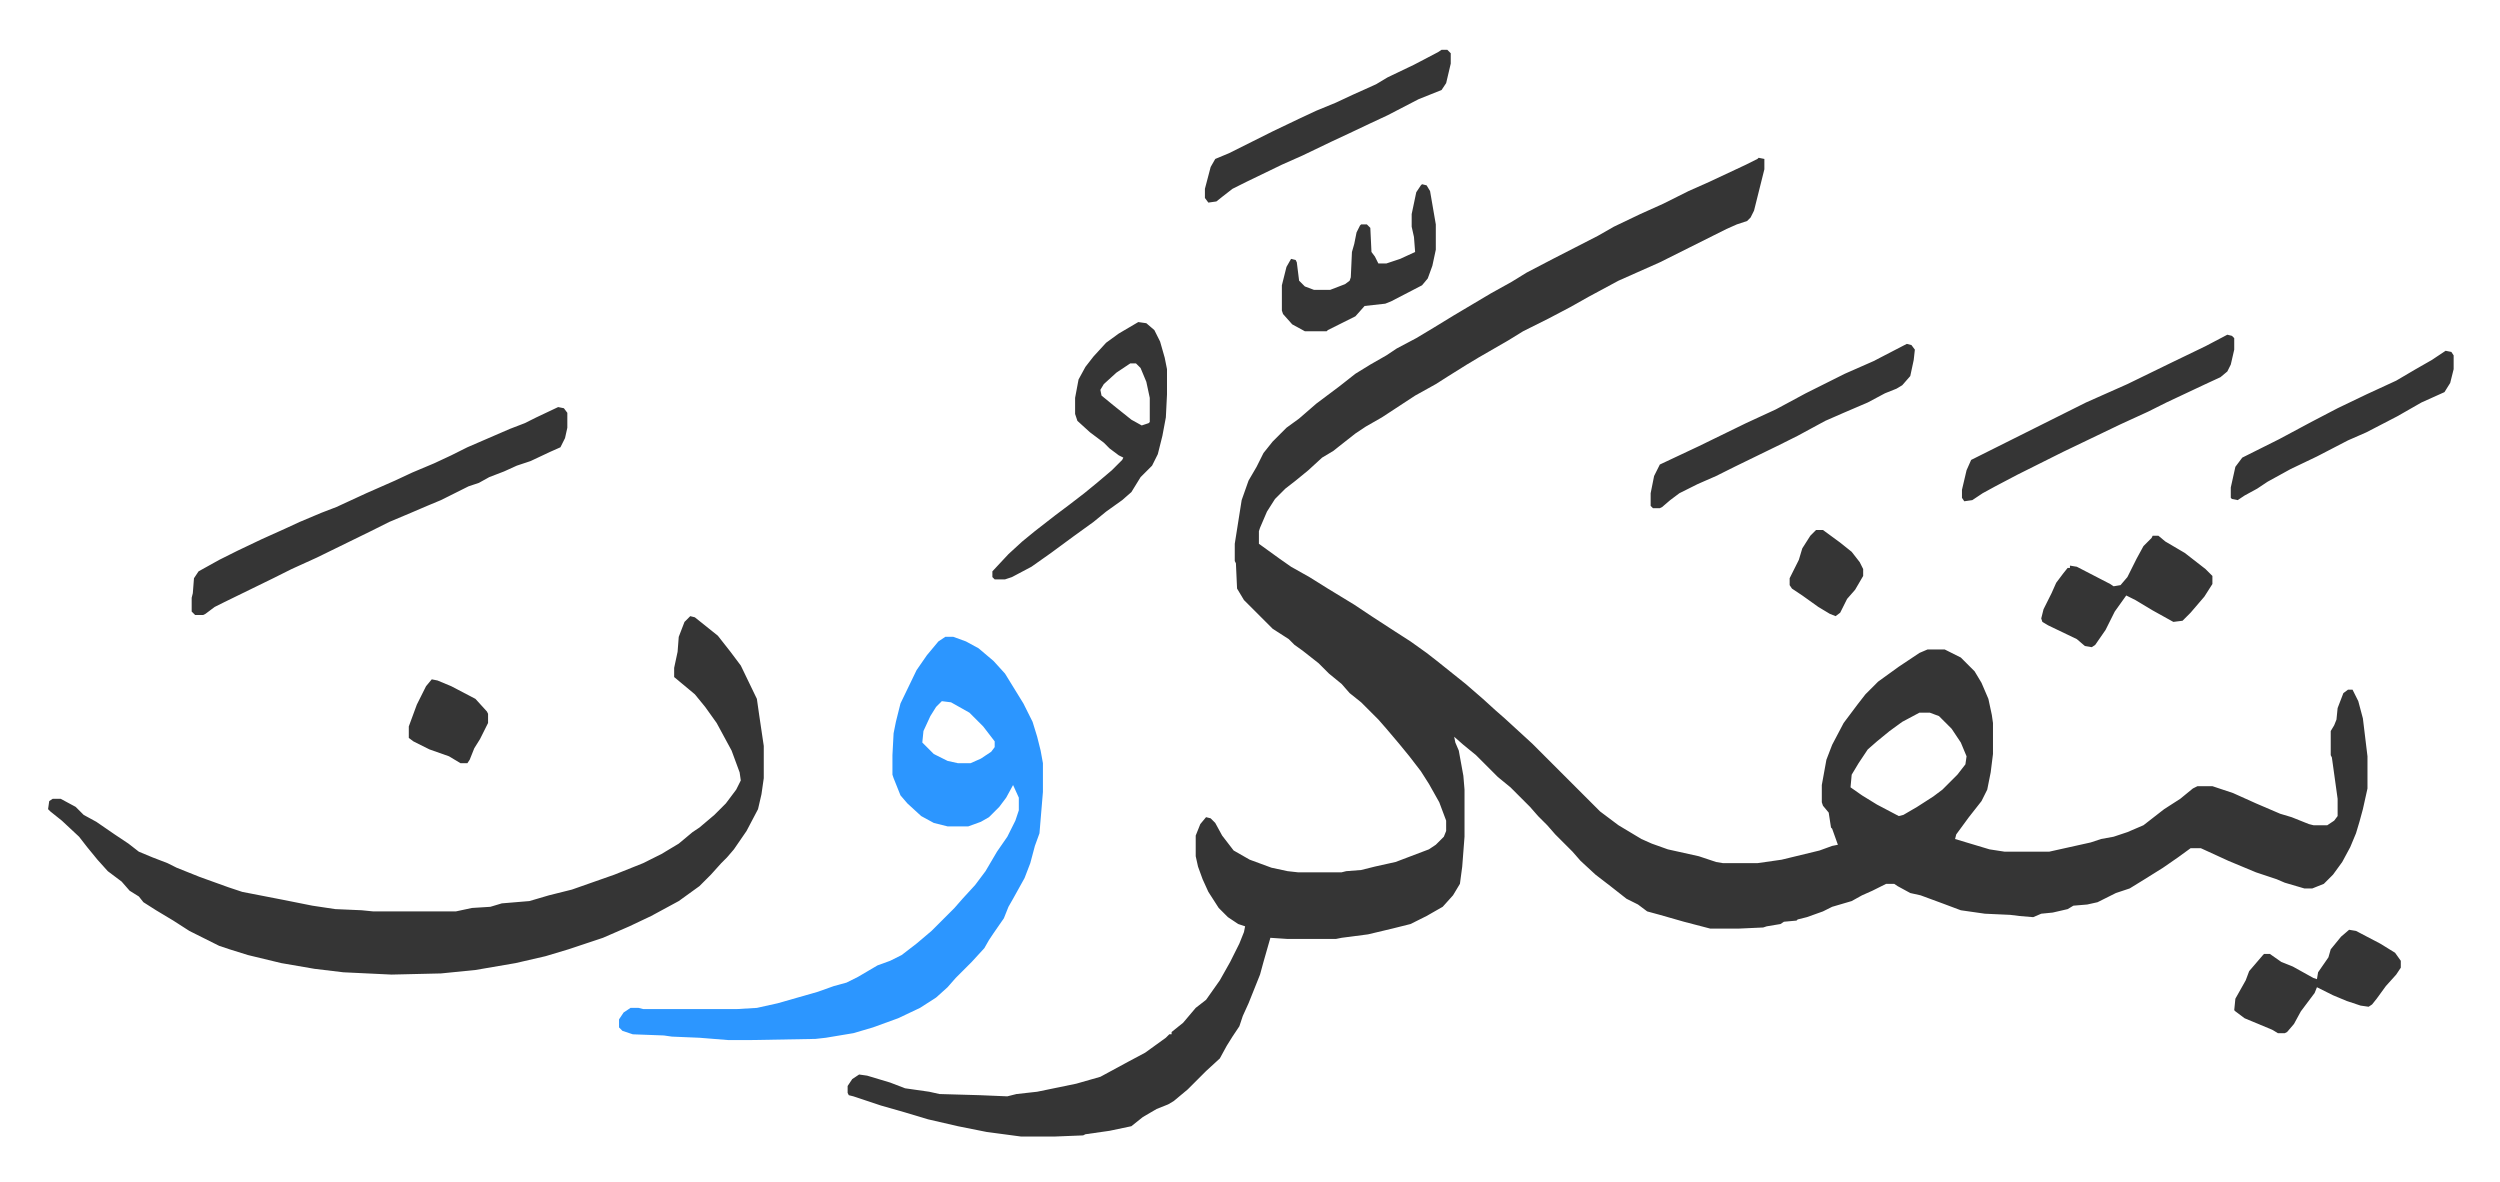
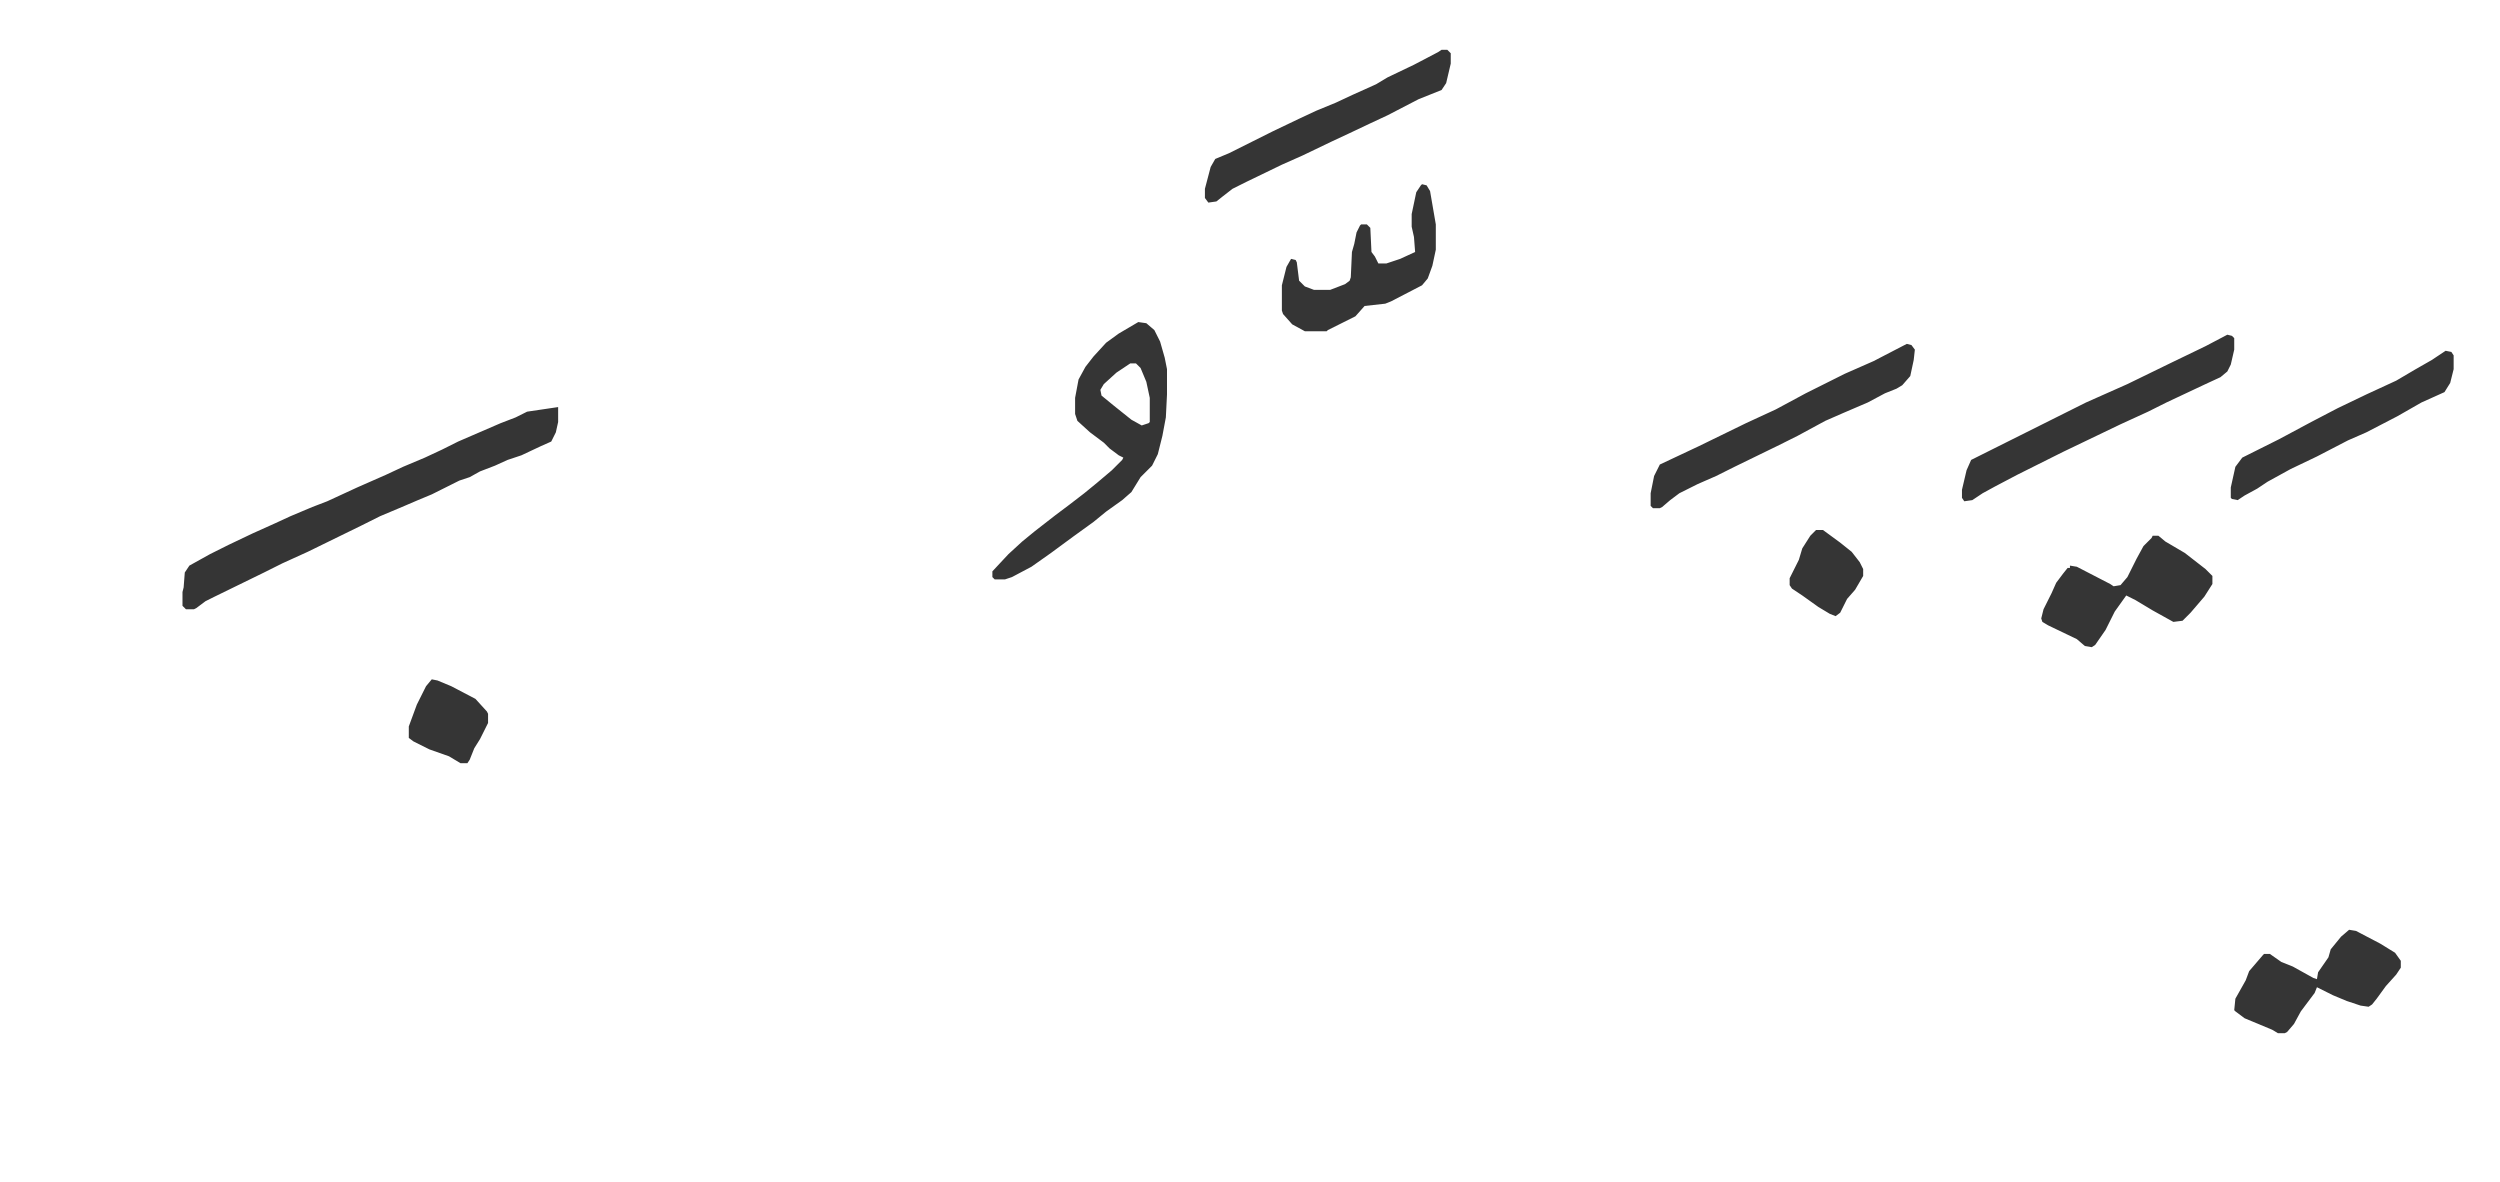
<svg xmlns="http://www.w3.org/2000/svg" role="img" viewBox="-41.85 185.65 2176.20 1028.70">
-   <path fill="#353535" id="rule_normal" d="M1489 323l5 1v9l-6 24-3 12-3 6-3 3-9 3-9 4-16 8-16 8-26 13-36 16-26 14-16 9-19 10-22 11-13 8-26 15-10 6-16 10-11 7-18 10-29 19-14 8-9 6-14 11-5 4-10 6-12 11-11 9-9 7-9 9-7 11-6 14-1 3v11l18 13 10 7 16 9 16 10 23 14 15 10 20 13 14 9 14 10 9 7 15 12 10 8 15 13 11 10 8 7 12 11 12 11 22 22 5 5 15 15 5 5 12 12 16 12 20 12 9 4 14 5 27 6 15 5 6 1h30l21-3 33-8 11-4 5-1-5-14-1-1-2-13-5-6-1-3v-15l4-22 5-13 10-19 12-16 7-9 11-11 18-13 18-12 7-3h15l14 7 12 12 6 10 6 14 3 14 1 7v27l-2 16-3 15-5 10-11 14-11 15-1 4 10 3 20 6 13 2h39l36-8 9-3 11-2 12-4 14-6 18-14 14-9 11-9 4-2h13l18 6 20 9 21 9 10 3 15 6 4 1h12l6-4 3-4v-15l-5-36-1-2v-21l3-5 2-5 1-10 5-13 4-3h4l5 10 4 15 4 33v28l-4 18-3 11-3 10-5 12-7 13-8 11-8 8-10 4h-7l-17-5-7-3-12-4-6-2-24-10-24-11h-9l-11 8-13 9-16 10-13 8-12 4-16 8-9 2-12 1-5 3-13 3-10 1-7 3-12-1-8-1-22-1-21-3-16-6-19-7-9-2-11-6-3-2h-7l-12 6-9 4-9 5-17 5-8 4-14 5-8 2-1 1-11 1-3 2-12 2-3 1-22 1h-24l-23-6-21-6-11-3-8-6-10-5-14-11-13-10-13-12-7-8-15-15-7-8-8-8-7-8-17-17-11-9-19-19-11-9-8-7 1 5 3 7 4 22 1 12v41l-2 26-2 15-6 10-9 10-14 8-14 7-16 4-21 5-23 3-5 1h-42l-15-1-6 21-3 11-10 25-5 11-3 9-6 9-5 8-6 11-12 11-11 11-5 5-12 10-5 3-10 4-12 7-10 8-19 4-21 3-2 1-25 1h-29l-30-4-25-5-26-6-20-6-21-6-24-8-4-1-1-2v-6l4-6 6-4 7 1 20 6 13 5 21 3 9 2 35 1 24 1 8-2 18-2 34-7 21-6 24-13 15-8 18-13 3-3h2v-2l10-8 11-13 9-7 12-17 9-16 8-16 4-10 1-5-6-2-9-6-8-8-9-14-5-11-4-11-2-9v-18l4-10 5-6 4 1 4 4 6 11 10 13 14 8 19 7 14 3 9 1h38l4-1 13-1 12-3 18-4 29-11 6-4 7-7 2-5v-9l-6-16-9-16-7-11-10-13-9-11-11-13-7-8-10-10-5-5-10-8-7-8-11-9-9-9-14-11-7-5-5-5-14-9-5-5-20-20-6-10-1-22-1-2v-15l6-38 6-17 7-12 6-12 8-10 12-12 11-8 15-13 20-15 14-11 13-8 14-8 9-6 17-9 15-9 18-11 32-19 18-10 13-8 23-12 39-20 14-8 23-11 20-9 22-11 18-8 32-15 10-5zm140 483l-15 8-11 8-11 9-8 7-8 12-6 10-1 11 10 7 13 8 19 10 4-1 12-7 14-9 8-6 13-13 7-9 1-7-5-12-8-12-11-11-8-3zM559 722l4 1 10 8 10 8 11 14 9 12 14 29 2 14 4 27v28l-2 14-3 13-10 19-11 16-6 7-5 5-9 10-10 10-18 13-24 13-19 9-23 10-30 10-20 6-26 6-35 6-30 3-43 1-42-2-25-3-29-5-29-7-16-5-9-3-26-13-14-9-15-9-11-7-4-5-8-5-7-8-12-9-9-10-9-11-7-9-15-14-10-8-2-2 1-7 3-2h7l13 7 7 7 11 6 16 11 12 8 9 7 12 5 13 5 8 4 20 8 25 9 12 4 36 7 25 5 20 3 23 1 10 1h72l14-3 16-1 10-3 24-2 17-5 20-5 37-13 25-10 16-8 15-9 12-10 6-4 13-11 10-10 9-12 4-8-1-7-7-19-13-24-10-14-9-11-12-10-6-5v-8l3-14 1-13 5-13z" />
-   <path fill="#2c96ff" id="rule_madd_permissible_2_4_6" d="M781 740h7l11 4 11 6 13 11 10 11 16 26 8 16 4 13 3 12 2 11v25l-3 36-4 11-4 15-5 13-10 18-4 7-4 10-9 13-4 6-4 7-11 12-14 14-7 8-10 9-14 9-19 9-22 8-17 5-24 4-9 1-56 1h-20l-25-2-24-1-7-1-27-1-9-3-3-3v-7l4-6 6-4h7l4 1h82l17-1 18-4 35-10 14-5 11-3 10-5 17-10 11-4 10-5 13-10 13-11 20-20 7-8 11-12 9-12 10-17 9-13 7-14 3-9v-11l-5-11-6 11-6 8-9 9-7 4-11 4h-18l-12-3-11-6-12-11-6-7-6-15-1-3v-17l1-19 2-10 4-16 14-29 9-13 10-12zm-3 56l-5 5-5 8-6 13-1 10 10 10 12 6 9 2h11l9-4 9-6 3-4v-5l-10-13-12-12-16-9z" />
-   <path fill="#353535" id="rule_normal" d="M444 540l5 1 3 4v13l-2 9-4 8-9 4-17 8-12 4-11 5-13 5-9 5-9 3-24 12-12 5-14 6-19 8-16 8-47 23-22 10-16 8-43 21-8 4-8 6-2 1h-7l-3-3v-12l1-4 1-13 4-6 18-10 16-8 21-10 20-9 13-6 19-8 13-5 26-12 25-11 15-7 19-8 15-7 14-7 37-16 13-5 10-5zm505-74l7 1 7 6 5 10 4 14 2 10v22l-1 20-3 16-4 16-5 10-5 5-5 5-8 13-8 7-14 10-11 9-18 13-19 14-17 12-17 9-6 2h-9l-2-2v-5l14-15 12-11 11-9 18-14 12-9 13-10 11-9 13-11 9-9 1-2-4-2-8-6-5-5-12-9-11-10-2-6v-14l3-16 6-11 7-9 11-12 11-8zm-7 36l-12 8-11 10-3 5 1 5 11 9 15 12 9 5 6-2 1-1v-21l-3-14-5-12-4-4zm955-25l4 1 2 2v10l-3 13-3 6-6 5-13 6-34 16-16 8-24 11-25 12-25 12-40 20-19 10-11 6-9 6-7 1-2-3v-7l4-17 4-9 16-8 84-42 36-16 39-19 29-14zm-279 8l4 1 3 4-1 9-3 14-7 8-5 3-10 4-15 8-21 9-16 7-24 13-16 8-39 19-16 8-16 7-16 8-8 6-7 6-2 1h-6l-2-2v-11l3-15 5-10 34-16 41-20 26-12 26-14 34-17 25-11 27-14zm-405-256h5l3 3v9l-4 17-4 6-20 8-27 14-15 7-19 9-15 7-25 12-18 8-31 15-12 6-9 7-5 4-7 1-3-4v-8l5-19 4-7 12-5 38-19 23-11 15-7 17-7 15-7 20-9 10-6 23-11 21-11zm619 423h5l6 5 17 10 18 14 6 6v7l-7 11-12 14-7 7-8 1-18-10-15-9-8-4-10 14-8 16-9 13-3 2-6-1-7-6-25-12-5-3-1-3 2-8 7-14 4-9 6-8 4-5h2v-2l6 1 29 15 3 2 6-1 6-7 8-16 6-11 7-7zm171 343l6 1 21 11 13 8 5 7v6l-4 6-9 10-8 11-4 5-3 2-7-1-12-4-12-5-14-7-2 5-12 16-6 11-6 7-2 1h-6l-5-3-12-5-12-5-8-6-1-1 1-10 9-16 3-8 12-14 1-1h5l10 7 10 4 18 10 3 1 1-6 9-13 2-7 9-11zm-807-649l4 1 3 5 5 29v22l-3 14-4 11-5 6-27 14-5 2-18 2-8 9-24 12-1 1h-19l-11-6-8-9-1-3v-22l4-16 4-7 4 1 1 2 2 16 5 5 8 3h14l13-5 4-3 1-3 1-22 2-7 2-10 3-6 1-1h5l3 3 1 21 3 4 3 6h7l12-4 13-6-1-13-2-9v-11l4-19 4-6zm891 145l5 1 2 3v12l-3 12-5 8-20 9-21 12-27 14-16 7-27 14-23 11-20 11-9 6-11 6-6 4-5-1-1-1v-9l4-18 6-8 16-8 16-8 28-15 23-12 25-12 26-12 17-10 14-8zM334 777l5 1 12 5 21 11 10 11 1 2v8l-7 14-5 8-4 10-2 3h-6l-10-6-17-6-14-7-4-3v-10l7-19 8-16zm1205-130h6l15 11 10 8 7 9 3 6v6l-7 12-7 8-6 12-4 3-5-2-10-6-14-10-9-6-2-3v-6l8-16 3-10 7-11z" />
+   <path fill="#353535" id="rule_normal" d="M444 540v13l-2 9-4 8-9 4-17 8-12 4-11 5-13 5-9 5-9 3-24 12-12 5-14 6-19 8-16 8-47 23-22 10-16 8-43 21-8 4-8 6-2 1h-7l-3-3v-12l1-4 1-13 4-6 18-10 16-8 21-10 20-9 13-6 19-8 13-5 26-12 25-11 15-7 19-8 15-7 14-7 37-16 13-5 10-5zm505-74l7 1 7 6 5 10 4 14 2 10v22l-1 20-3 16-4 16-5 10-5 5-5 5-8 13-8 7-14 10-11 9-18 13-19 14-17 12-17 9-6 2h-9l-2-2v-5l14-15 12-11 11-9 18-14 12-9 13-10 11-9 13-11 9-9 1-2-4-2-8-6-5-5-12-9-11-10-2-6v-14l3-16 6-11 7-9 11-12 11-8zm-7 36l-12 8-11 10-3 5 1 5 11 9 15 12 9 5 6-2 1-1v-21l-3-14-5-12-4-4zm955-25l4 1 2 2v10l-3 13-3 6-6 5-13 6-34 16-16 8-24 11-25 12-25 12-40 20-19 10-11 6-9 6-7 1-2-3v-7l4-17 4-9 16-8 84-42 36-16 39-19 29-14zm-279 8l4 1 3 4-1 9-3 14-7 8-5 3-10 4-15 8-21 9-16 7-24 13-16 8-39 19-16 8-16 7-16 8-8 6-7 6-2 1h-6l-2-2v-11l3-15 5-10 34-16 41-20 26-12 26-14 34-17 25-11 27-14zm-405-256h5l3 3v9l-4 17-4 6-20 8-27 14-15 7-19 9-15 7-25 12-18 8-31 15-12 6-9 7-5 4-7 1-3-4v-8l5-19 4-7 12-5 38-19 23-11 15-7 17-7 15-7 20-9 10-6 23-11 21-11zm619 423h5l6 5 17 10 18 14 6 6v7l-7 11-12 14-7 7-8 1-18-10-15-9-8-4-10 14-8 16-9 13-3 2-6-1-7-6-25-12-5-3-1-3 2-8 7-14 4-9 6-8 4-5h2v-2l6 1 29 15 3 2 6-1 6-7 8-16 6-11 7-7zm171 343l6 1 21 11 13 8 5 7v6l-4 6-9 10-8 11-4 5-3 2-7-1-12-4-12-5-14-7-2 5-12 16-6 11-6 7-2 1h-6l-5-3-12-5-12-5-8-6-1-1 1-10 9-16 3-8 12-14 1-1h5l10 7 10 4 18 10 3 1 1-6 9-13 2-7 9-11zm-807-649l4 1 3 5 5 29v22l-3 14-4 11-5 6-27 14-5 2-18 2-8 9-24 12-1 1h-19l-11-6-8-9-1-3v-22l4-16 4-7 4 1 1 2 2 16 5 5 8 3h14l13-5 4-3 1-3 1-22 2-7 2-10 3-6 1-1h5l3 3 1 21 3 4 3 6h7l12-4 13-6-1-13-2-9v-11l4-19 4-6zm891 145l5 1 2 3v12l-3 12-5 8-20 9-21 12-27 14-16 7-27 14-23 11-20 11-9 6-11 6-6 4-5-1-1-1v-9l4-18 6-8 16-8 16-8 28-15 23-12 25-12 26-12 17-10 14-8zM334 777l5 1 12 5 21 11 10 11 1 2v8l-7 14-5 8-4 10-2 3h-6l-10-6-17-6-14-7-4-3v-10l7-19 8-16zm1205-130h6l15 11 10 8 7 9 3 6v6l-7 12-7 8-6 12-4 3-5-2-10-6-14-10-9-6-2-3v-6l8-16 3-10 7-11z" />
</svg>